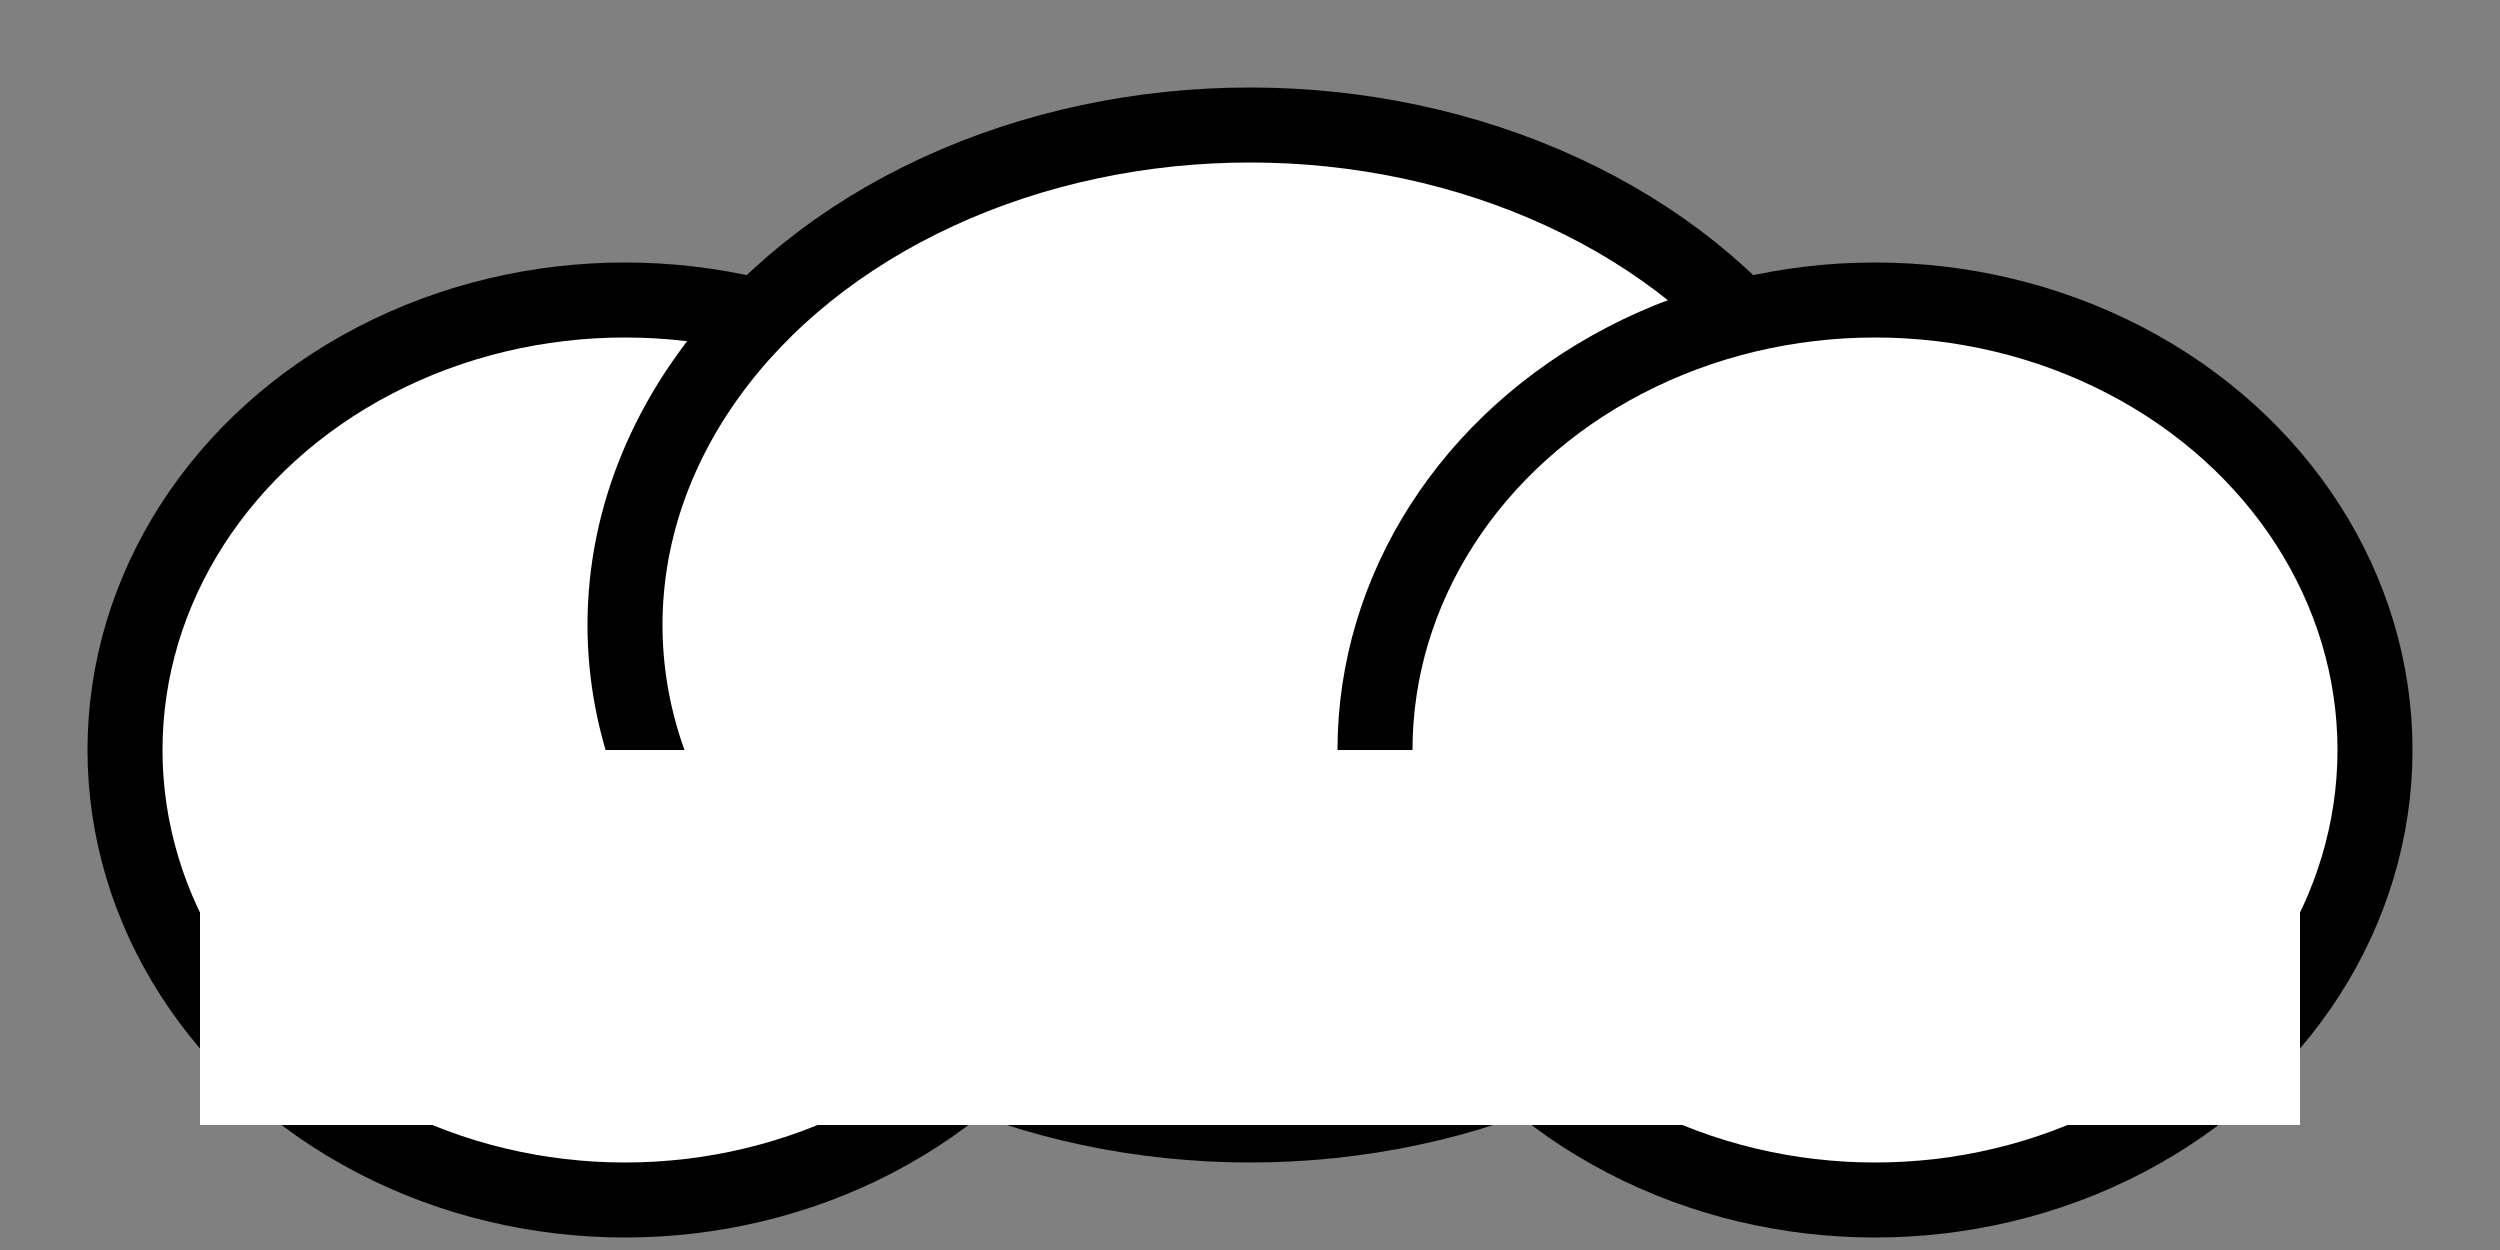
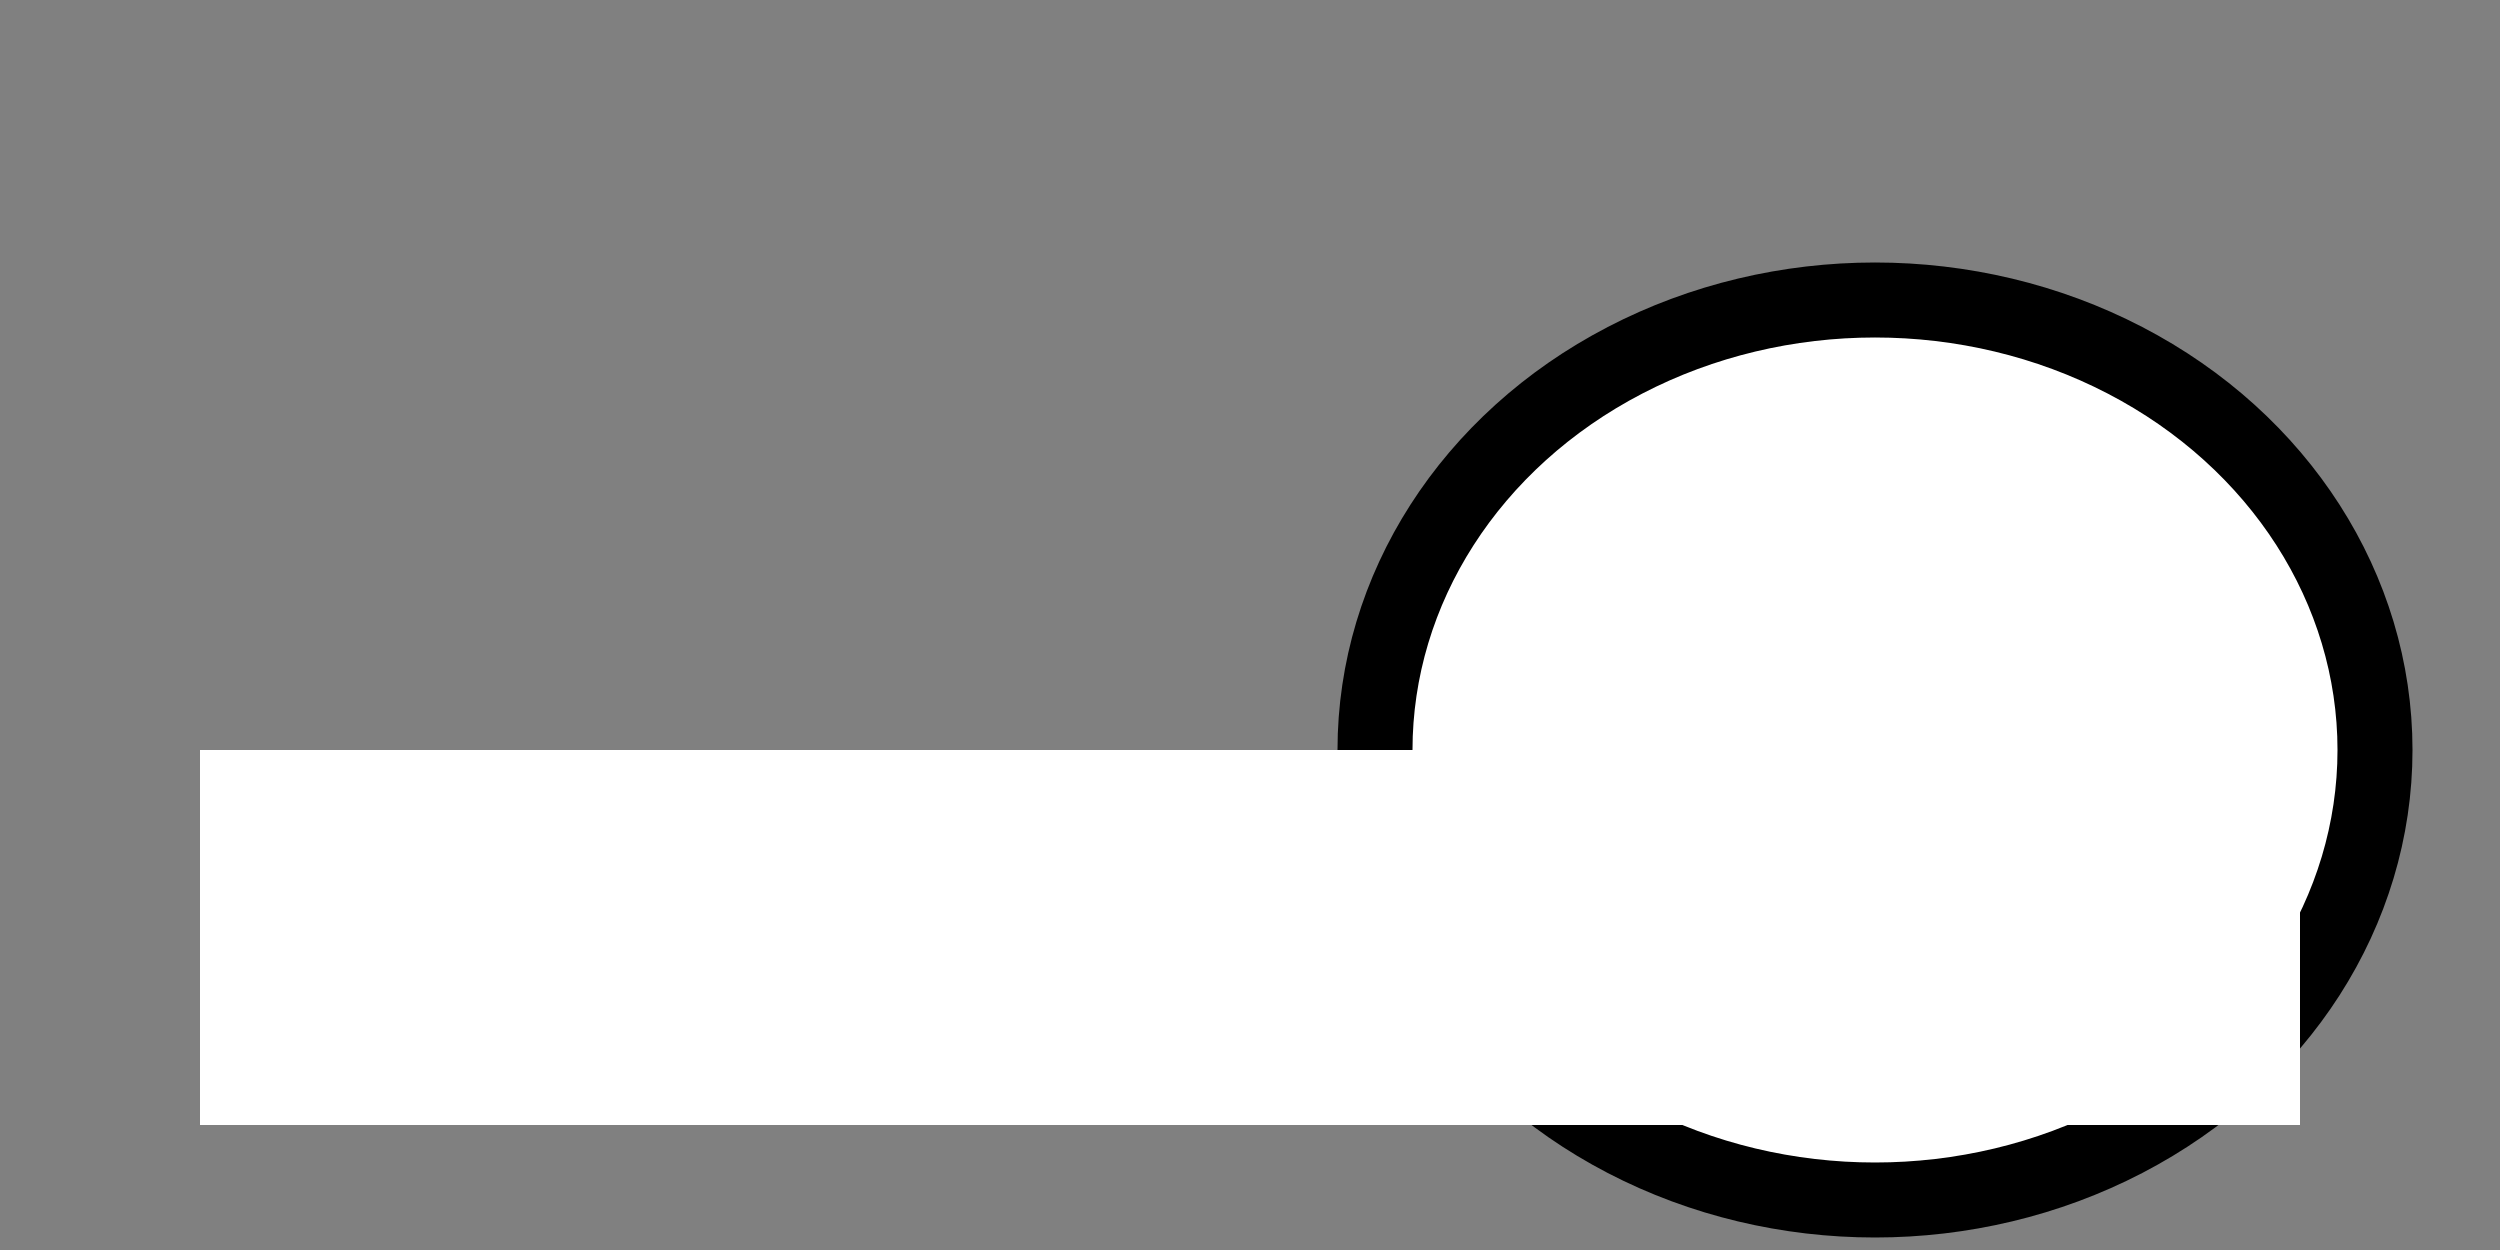
<svg xmlns="http://www.w3.org/2000/svg" width="100" height="50" viewBox="0 0 100 50" fill="none">
  <rect x="0" y="0" width="100" height="50" fill="#808080" stroke="none" />
-   <ellipse cx="25" cy="30" rx="20" ry="18" fill="white" stroke="black" stroke-width="3" />
-   <ellipse cx="50" cy="25" rx="25" ry="20" fill="white" stroke="black" stroke-width="3" />
  <ellipse cx="75" cy="30" rx="20" ry="18" fill="white" stroke="black" stroke-width="3" />
  <rect x="8" y="30" width="84" height="15" fill="white" />
</svg>